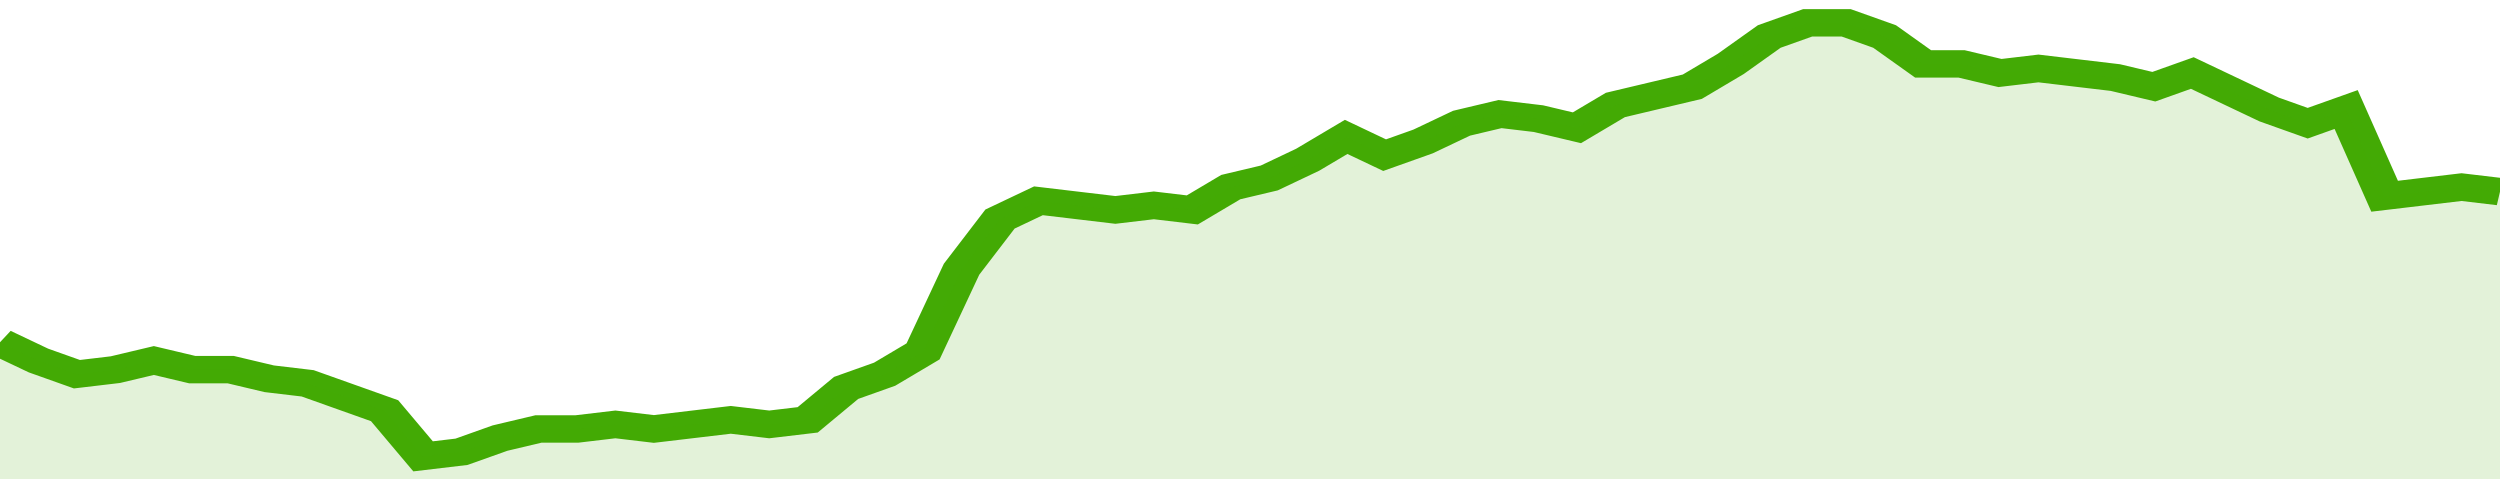
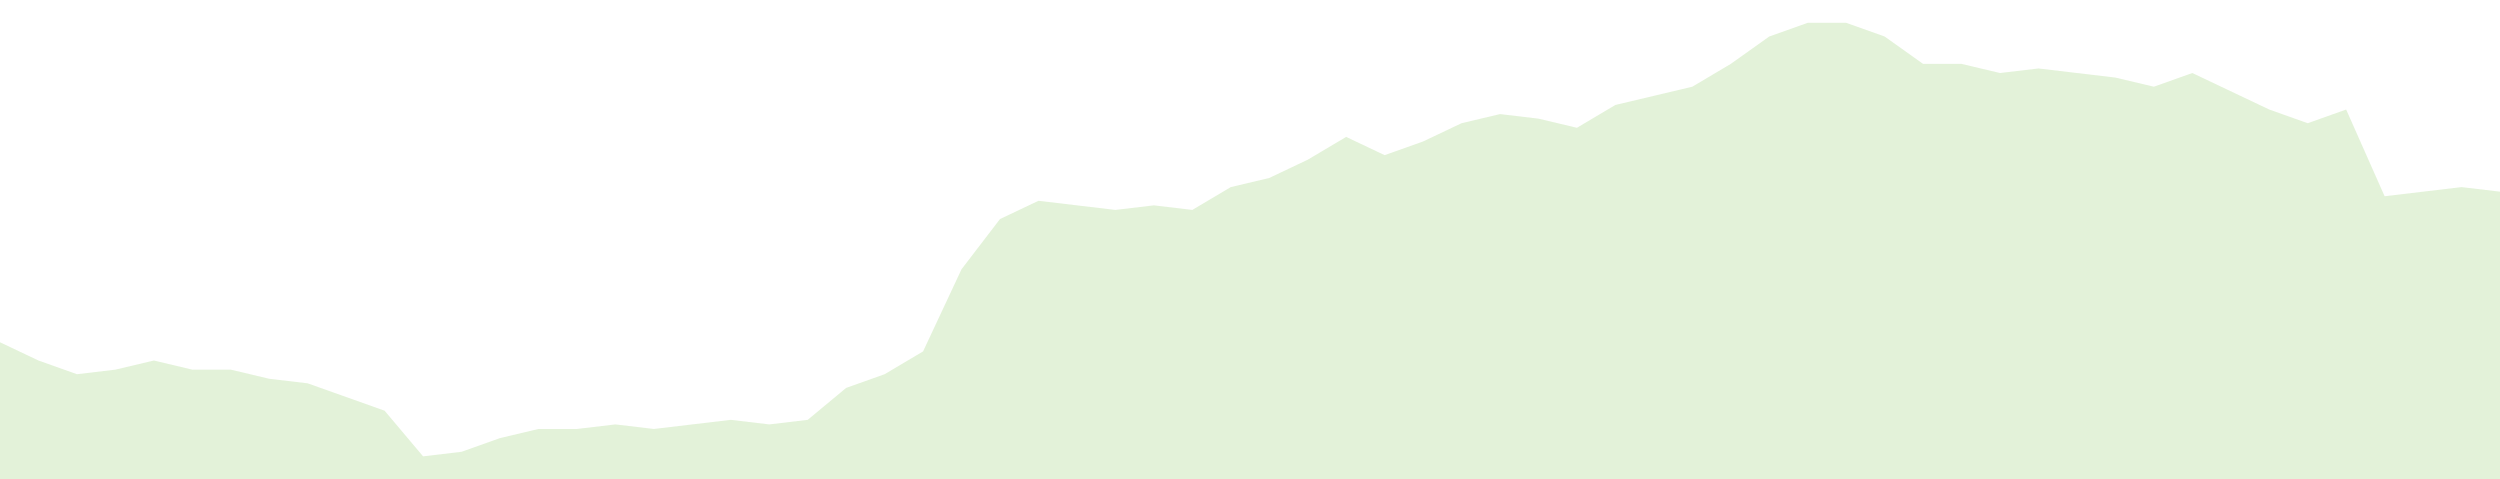
<svg xmlns="http://www.w3.org/2000/svg" viewBox="0 0 390 105" width="120" height="23" preserveAspectRatio="none">
-   <polyline fill="none" stroke="#43AA05" stroke-width="6" points="0, 75 6, 79 12, 82 18, 81 24, 79 30, 81 36, 81 42, 83 48, 84 54, 87 60, 90 66, 100 72, 99 78, 96 84, 94 90, 94 96, 93 102, 94 108, 93 114, 92 120, 93 126, 92 132, 85 138, 82 144, 77 150, 59 156, 48 162, 44 168, 45 174, 46 180, 45 186, 46 192, 41 198, 39 204, 35 210, 30 216, 34 222, 31 228, 27 234, 25 240, 26 246, 28 252, 23 258, 21 264, 19 270, 14 276, 8 282, 5 288, 5 294, 8 300, 14 306, 14 312, 16 318, 15 324, 16 330, 17 336, 19 342, 16 348, 20 354, 24 360, 27 366, 24 372, 43 378, 42 384, 41 390, 42 390, 42 "> </polyline>
  <polygon fill="#43AA05" opacity="0.15" points="0, 105 0, 75 6, 79 12, 82 18, 81 24, 79 30, 81 36, 81 42, 83 48, 84 54, 87 60, 90 66, 100 72, 99 78, 96 84, 94 90, 94 96, 93 102, 94 108, 93 114, 92 120, 93 126, 92 132, 85 138, 82 144, 77 150, 59 156, 48 162, 44 168, 45 174, 46 180, 45 186, 46 192, 41 198, 39 204, 35 210, 30 216, 34 222, 31 228, 27 234, 25 240, 26 246, 28 252, 23 258, 21 264, 19 270, 14 276, 8 282, 5 288, 5 294, 8 300, 14 306, 14 312, 16 318, 15 324, 16 330, 17 336, 19 342, 16 348, 20 354, 24 360, 27 366, 24 372, 43 378, 42 384, 41 390, 42 390, 105 " />
</svg>